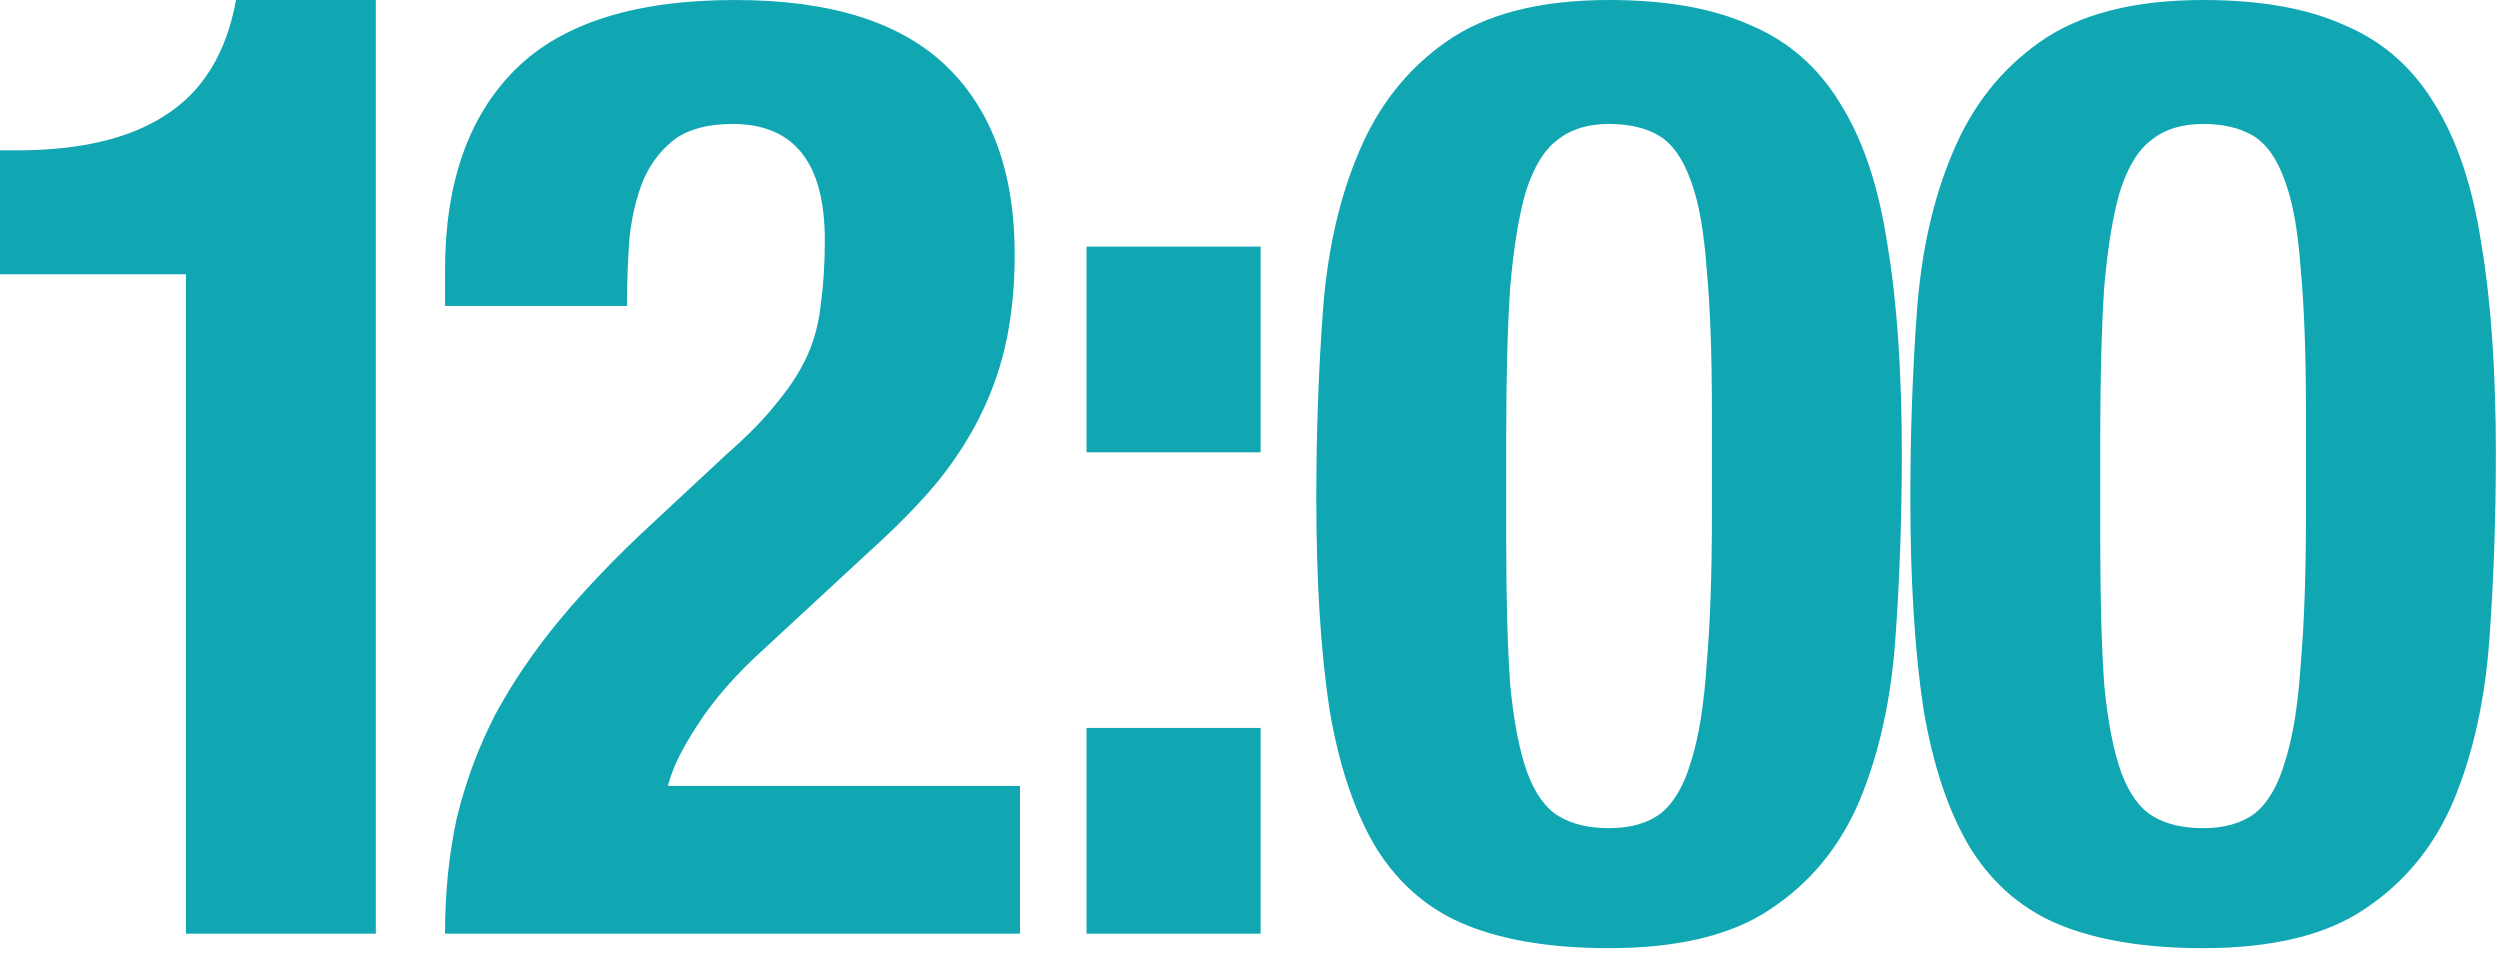
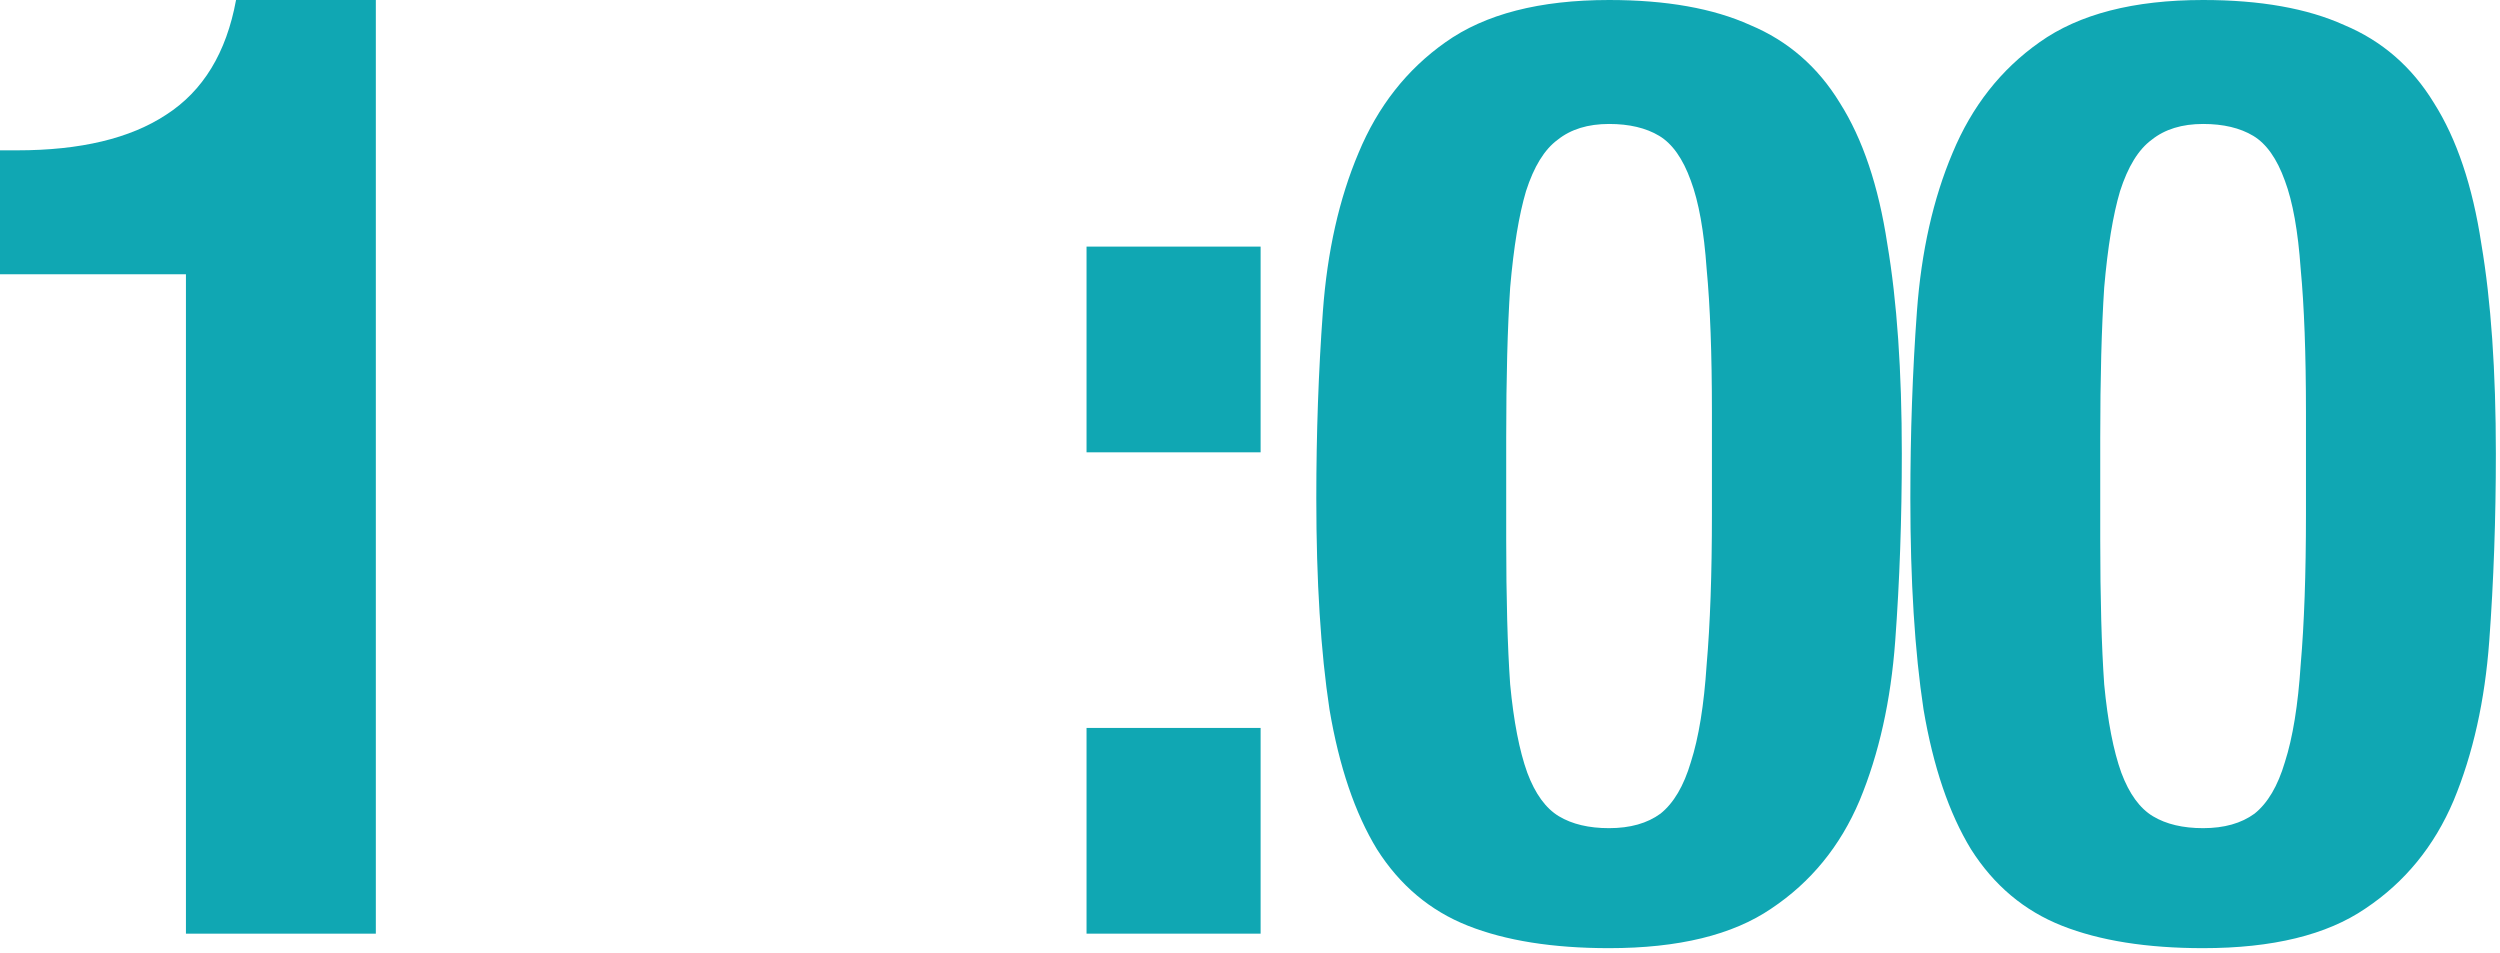
<svg xmlns="http://www.w3.org/2000/svg" width="370" height="141" viewBox="0 0 370 141" fill="none">
  <path d="M27.519 138.181V40.595H0V22.249H2.537C11.905 22.249 19.257 20.493 24.591 16.98C30.056 13.467 33.504 7.807 34.935 0H55.623V138.181H27.519Z" fill="#10A7B3" />
-   <path d="M150.958 138.181H65.864C65.864 132.065 66.449 126.34 67.62 121.006C68.921 115.671 70.808 110.596 73.28 105.782C75.883 100.968 79.07 96.284 82.844 91.73C86.747 87.046 91.236 82.362 96.31 77.678L107.63 67.139C110.753 64.406 113.225 61.869 115.047 59.527C116.998 57.185 118.495 54.843 119.536 52.501C120.577 50.159 121.227 47.621 121.487 44.889C121.878 42.157 122.073 39.034 122.073 35.521C122.073 24.071 117.519 18.346 108.411 18.346C104.898 18.346 102.1 19.062 100.019 20.493C98.067 21.924 96.506 23.876 95.335 26.348C94.294 28.82 93.578 31.683 93.188 34.935C92.927 38.188 92.797 41.636 92.797 45.279H65.864V40.01C65.864 27.129 69.312 17.24 76.208 10.344C83.104 3.448 93.968 0 108.801 0C122.854 0 133.263 3.253 140.029 9.758C146.794 16.264 150.177 25.567 150.177 37.668C150.177 42.092 149.787 46.255 149.006 50.159C148.226 53.932 146.99 57.575 145.298 61.088C143.607 64.601 141.395 68.049 138.662 71.432C135.93 74.685 132.612 78.068 128.709 81.581L113.095 96.024C108.931 99.797 105.679 103.505 103.337 107.148C100.995 110.662 99.498 113.719 98.848 116.321H150.958V138.181Z" fill="#10A7B3" />
-   <path d="M160.808 36.497H186.571V66.943H160.808V36.497ZM160.808 107.734H186.571V138.181H160.808V107.734Z" fill="#10A7B3" />
+   <path d="M160.808 36.497H186.571V66.943H160.808ZM160.808 107.734H186.571V138.181H160.808V107.734Z" fill="#10A7B3" />
  <path d="M194.813 73.774C194.813 64.146 195.139 54.908 195.789 46.06C196.44 37.212 198.196 29.406 201.059 22.64C203.921 15.744 208.215 10.279 213.94 6.245C219.795 2.082 227.862 0 238.141 0C246.599 0 253.56 1.236 259.025 3.708C264.619 6.05 269.043 9.889 272.296 15.223C275.679 20.558 278.021 27.519 279.322 36.106C280.753 44.564 281.469 54.908 281.469 67.139C281.469 76.767 281.144 86.005 280.493 94.853C279.843 103.7 278.086 111.572 275.224 118.468C272.361 125.234 268.002 130.569 262.147 134.472C256.422 138.376 248.42 140.327 238.141 140.327C229.814 140.327 222.853 139.221 217.258 137.01C211.663 134.798 207.174 131.024 203.791 125.69C200.538 120.355 198.196 113.459 196.765 105.002C195.464 96.414 194.813 86.005 194.813 73.774ZM222.918 79.825C222.918 88.542 223.113 95.698 223.504 101.293C224.024 106.758 224.87 111.117 226.041 114.37C227.212 117.493 228.773 119.639 230.725 120.81C232.677 121.981 235.149 122.567 238.141 122.567C241.264 122.567 243.801 121.851 245.753 120.42C247.705 118.859 249.201 116.321 250.242 112.808C251.413 109.165 252.194 104.351 252.584 98.366C253.104 92.381 253.365 84.964 253.365 76.116V61.088C253.365 52.371 253.104 45.279 252.584 39.815C252.194 34.22 251.413 29.861 250.242 26.738C249.071 23.485 247.509 21.274 245.558 20.102C243.606 18.931 241.134 18.346 238.141 18.346C235.019 18.346 232.481 19.127 230.53 20.688C228.578 22.119 227.017 24.657 225.846 28.3C224.805 31.813 224.024 36.562 223.504 42.547C223.113 48.532 222.918 55.949 222.918 64.796V79.825Z" fill="#10A7B3" />
  <path d="M282.732 73.774C282.732 64.146 283.057 54.908 283.707 46.06C284.358 37.212 286.115 29.406 288.977 22.64C291.84 15.744 296.133 10.279 301.858 6.245C307.713 2.082 315.78 0 326.059 0C334.517 0 341.478 1.236 346.943 3.708C352.538 6.05 356.961 9.889 360.214 15.223C363.597 20.558 365.939 27.519 367.24 36.106C368.672 44.564 369.387 54.908 369.387 67.139C369.387 76.767 369.062 86.005 368.411 94.853C367.761 103.7 366.004 111.572 363.142 118.468C360.279 125.234 355.92 130.569 350.065 134.472C344.34 138.376 336.338 140.327 326.059 140.327C317.732 140.327 310.771 139.221 305.176 137.01C299.581 134.798 295.092 131.024 291.709 125.69C288.457 120.355 286.115 113.459 284.683 105.002C283.382 96.414 282.732 86.005 282.732 73.774ZM310.836 79.825C310.836 88.542 311.031 95.698 311.422 101.293C311.942 106.758 312.788 111.117 313.959 114.37C315.13 117.493 316.691 119.639 318.643 120.81C320.595 121.981 323.067 122.567 326.059 122.567C329.182 122.567 331.719 121.851 333.671 120.42C335.623 118.859 337.119 116.321 338.16 112.808C339.331 109.165 340.112 104.351 340.502 98.366C341.022 92.381 341.283 84.964 341.283 76.116V61.088C341.283 52.371 341.022 45.279 340.502 39.815C340.112 34.22 339.331 29.861 338.16 26.738C336.989 23.485 335.428 21.274 333.476 20.102C331.524 18.931 329.052 18.346 326.059 18.346C322.937 18.346 320.399 19.127 318.448 20.688C316.496 22.119 314.935 24.657 313.764 28.3C312.723 31.813 311.942 36.562 311.422 42.547C311.031 48.532 310.836 55.949 310.836 64.796V79.825Z" fill="#10A7B3" />
</svg>